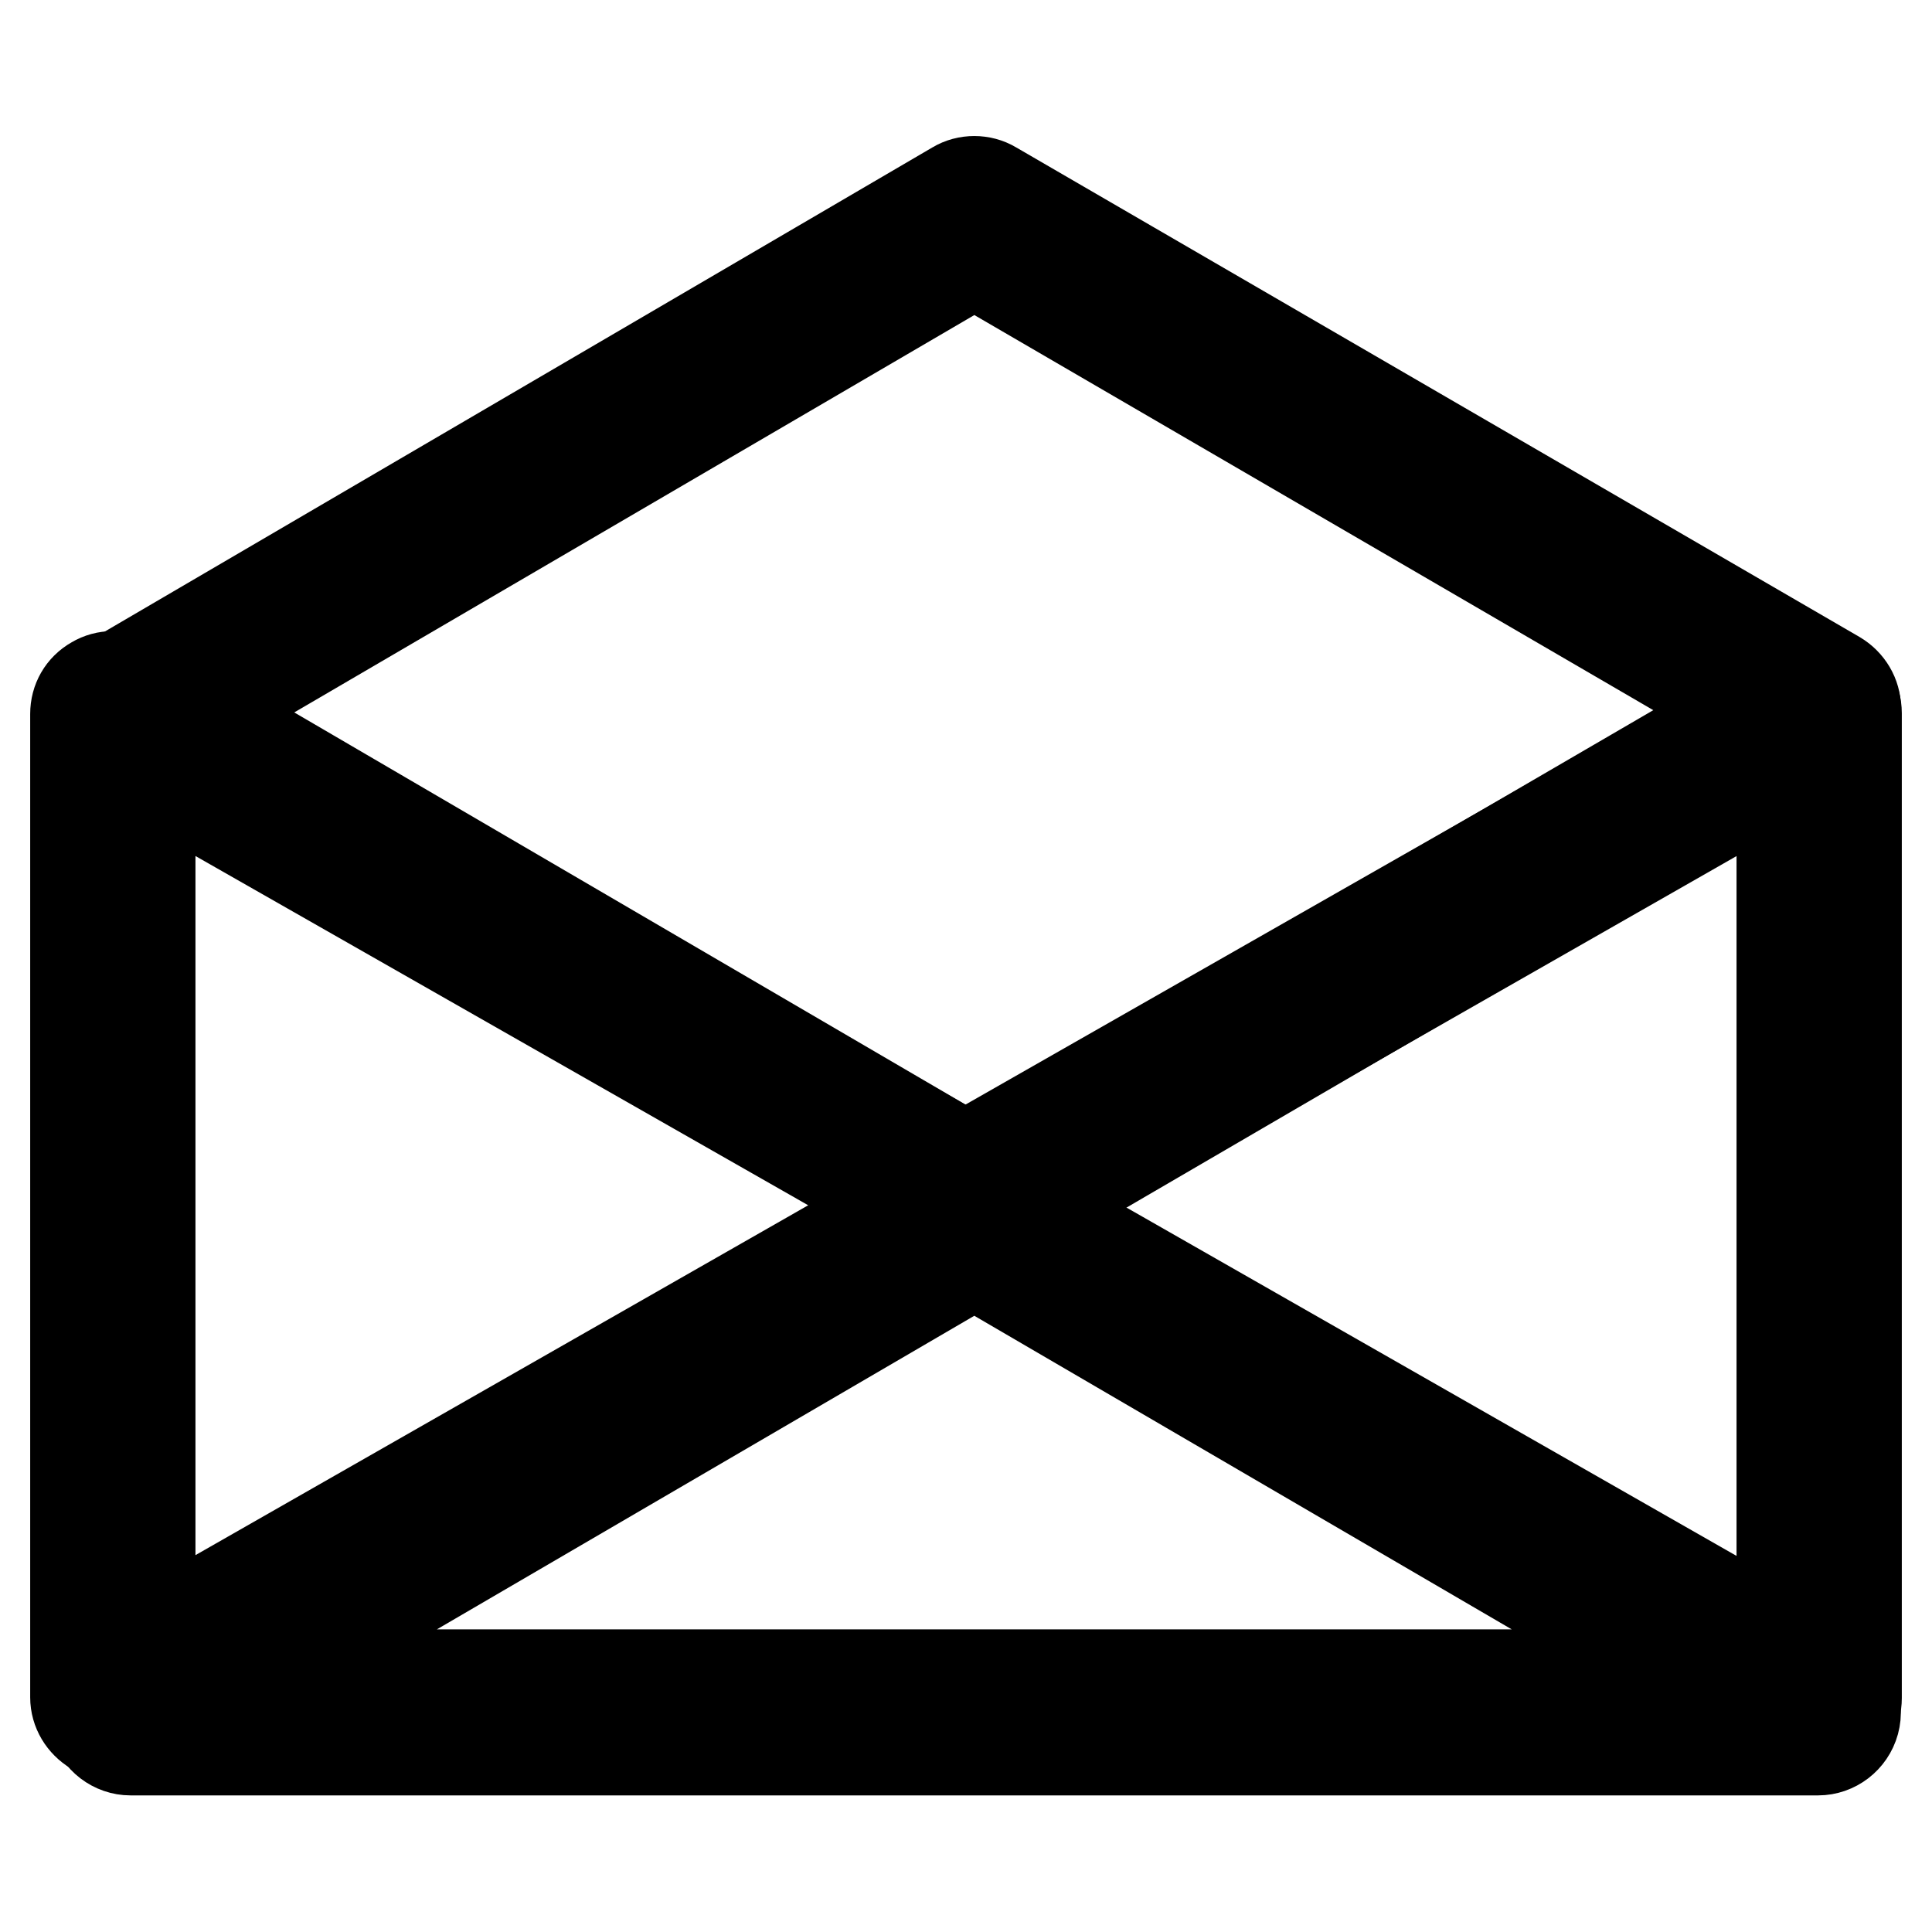
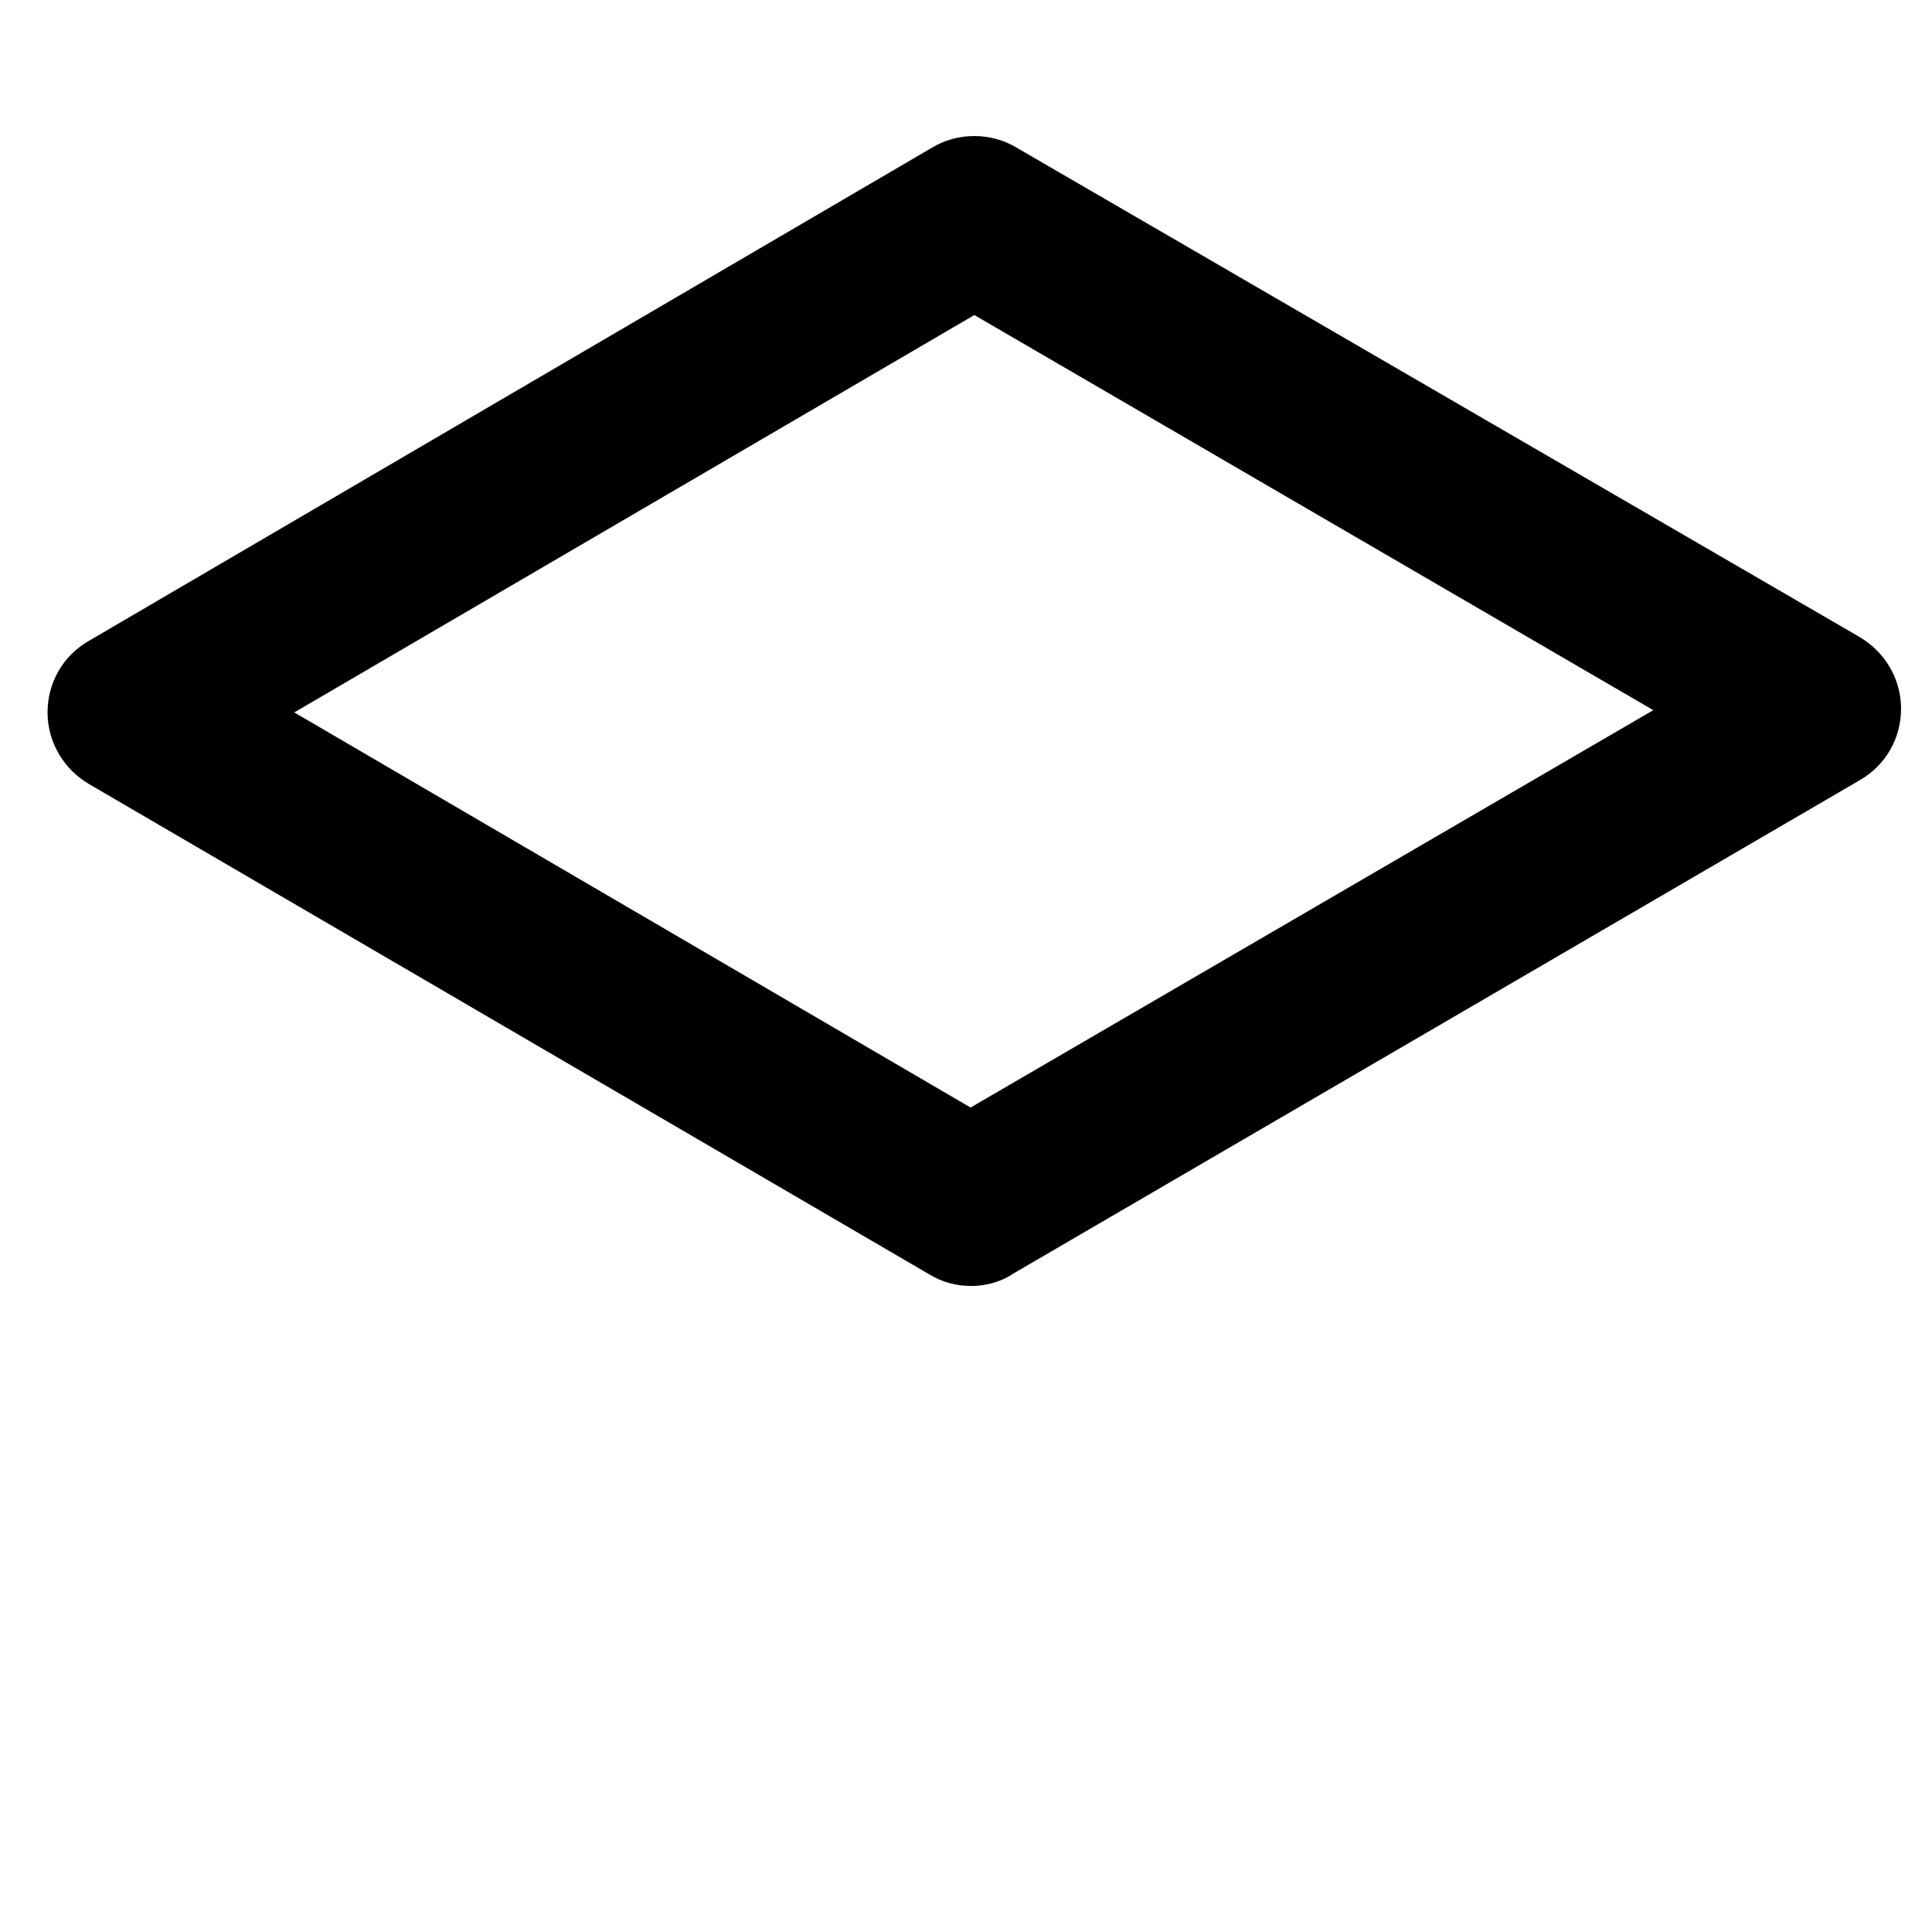
<svg xmlns="http://www.w3.org/2000/svg" version="1.1" x="0px" y="0px" viewBox="0 0 256 256" enable-background="new 0 0 256 256" xml:space="preserve">
  <g>
    <g>
      <path stroke-width="12" fill-opacity="0" stroke="#000000" d="M128.7,164.4c-0.9,0-1.7-0.2-2.5-0.7l-111.4-65c-1.5-0.9-2.5-2.5-2.5-4.3c0-1.8,0.9-3.4,2.5-4.3l111.8-65.4c1.5-0.9,3.5-0.9,5,0l111.8,64.9c1.5,0.9,2.5,2.5,2.5,4.3s-0.9,3.4-2.5,4.3l-112.2,65.4C130.4,164.2,129.5,164.4,128.7,164.4z M27.1,94.4l101.5,59.3L231,94.1L129.1,34.8L27.1,94.4z" />
-       <path stroke-width="12" fill-opacity="0" stroke="#000000" d="M15,229.9c-0.9,0-1.7-0.2-2.5-0.7c-1.5-0.9-2.5-2.5-2.5-4.3V94.6c0-1.8,0.9-3.4,2.5-4.3c1.5-0.9,3.4-0.9,5,0l114.3,65.2c1.5,0.9,2.5,2.5,2.5,4.3c0,1.8-1,3.4-2.5,4.3L17.4,229.3C16.7,229.7,15.8,229.9,15,229.9z M19.9,103.1v113.3l99.3-56.7L19.9,103.1z" />
-       <path stroke-width="12" fill-opacity="0" stroke="#000000" d="M241,229.9c-0.8,0-1.7-0.2-2.5-0.7l-114.3-65.2c-1.5-0.9-2.5-2.5-2.5-4.3c0-1.8,1-3.4,2.5-4.3l114.3-65.2c1.5-0.9,3.4-0.9,5,0c1.5,0.9,2.5,2.5,2.5,4.3V225c0,1.8-0.9,3.4-2.5,4.3C242.7,229.7,241.9,229.9,241,229.9z M136.8,159.8l99.3,56.7V103.1L136.8,159.8z" />
-       <path stroke-width="12" fill-opacity="0" stroke="#000000" d="M240.9,231.9H17.3c-2.2,0-4.2-1.5-4.8-3.7c-0.6-2.2,0.4-4.5,2.3-5.6l111.8-65.2c1.5-0.9,3.5-0.9,5,0l111.8,65.2c1.9,1.1,2.9,3.4,2.3,5.6C245.1,230.4,243.1,231.9,240.9,231.9z M35.7,221.9h186.8l-93.4-54.5L35.7,221.9z" />
    </g>
  </g>
</svg>